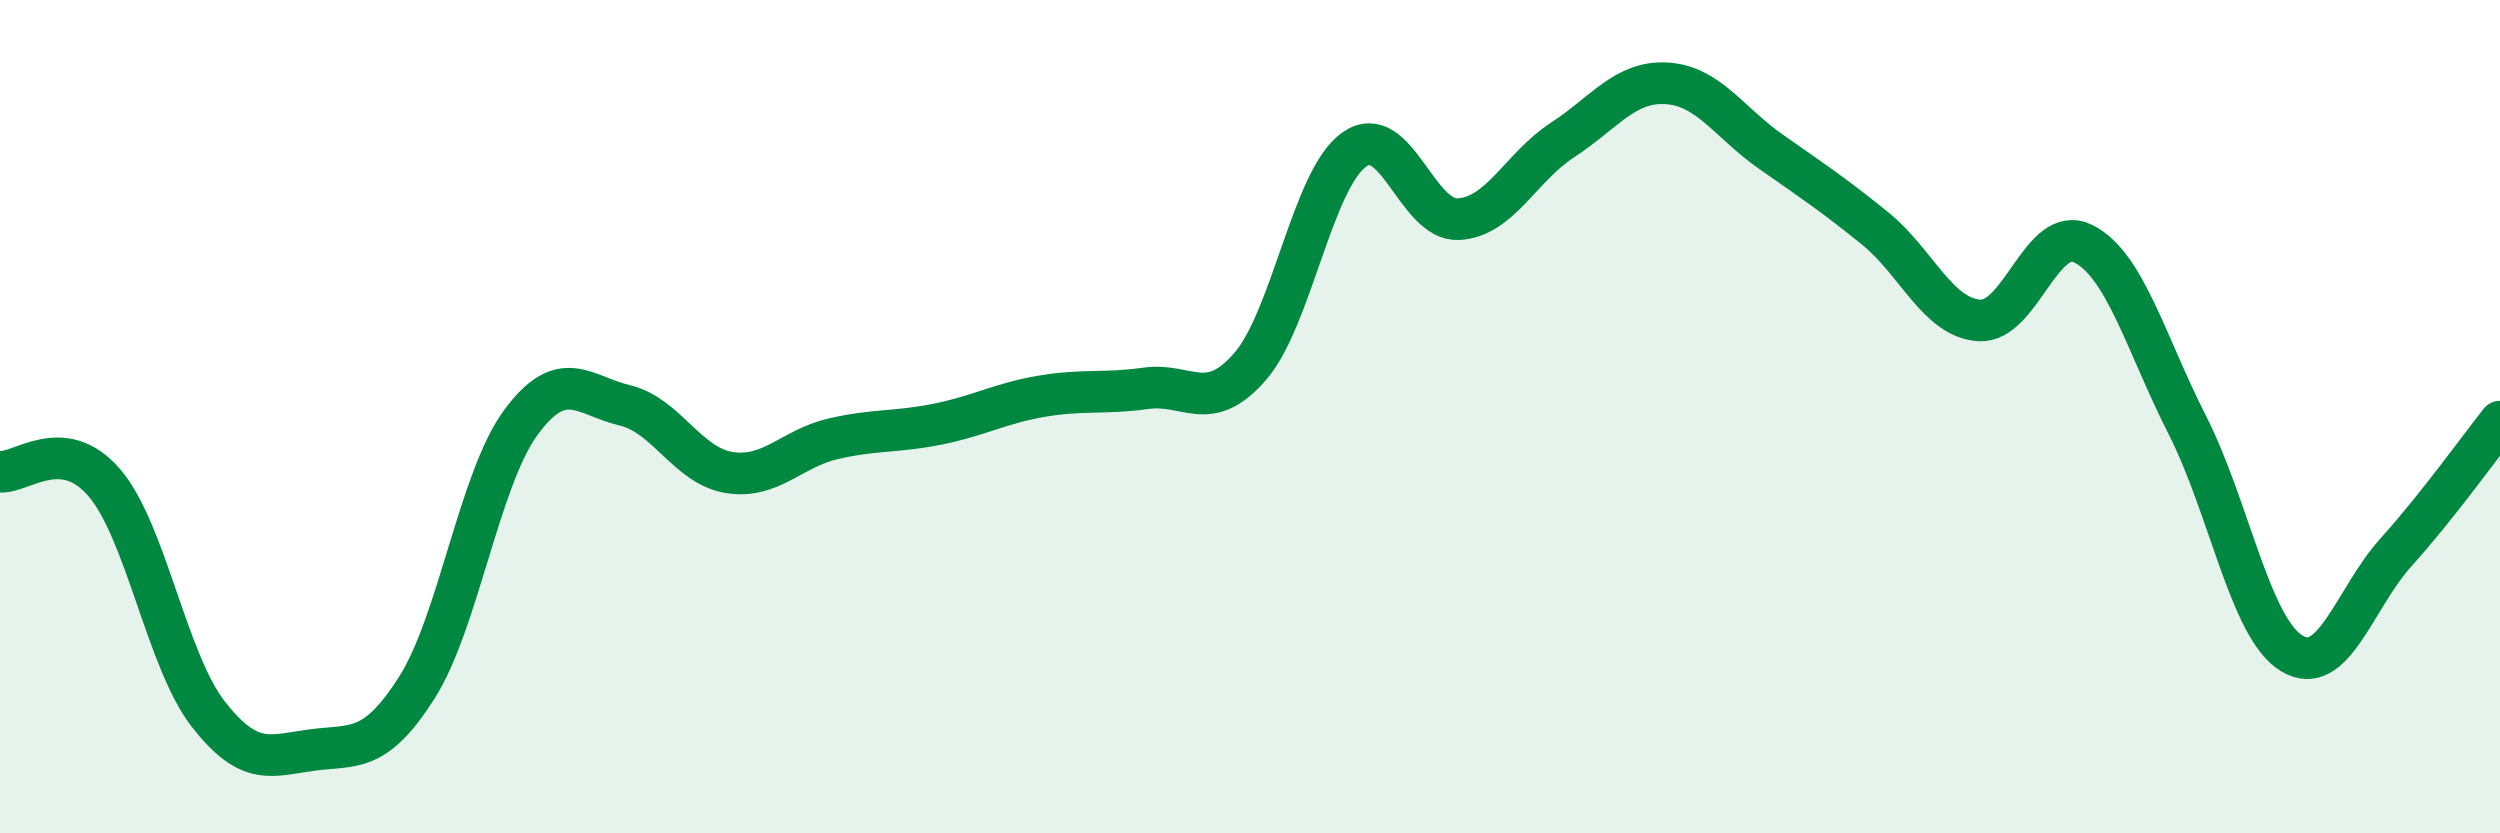
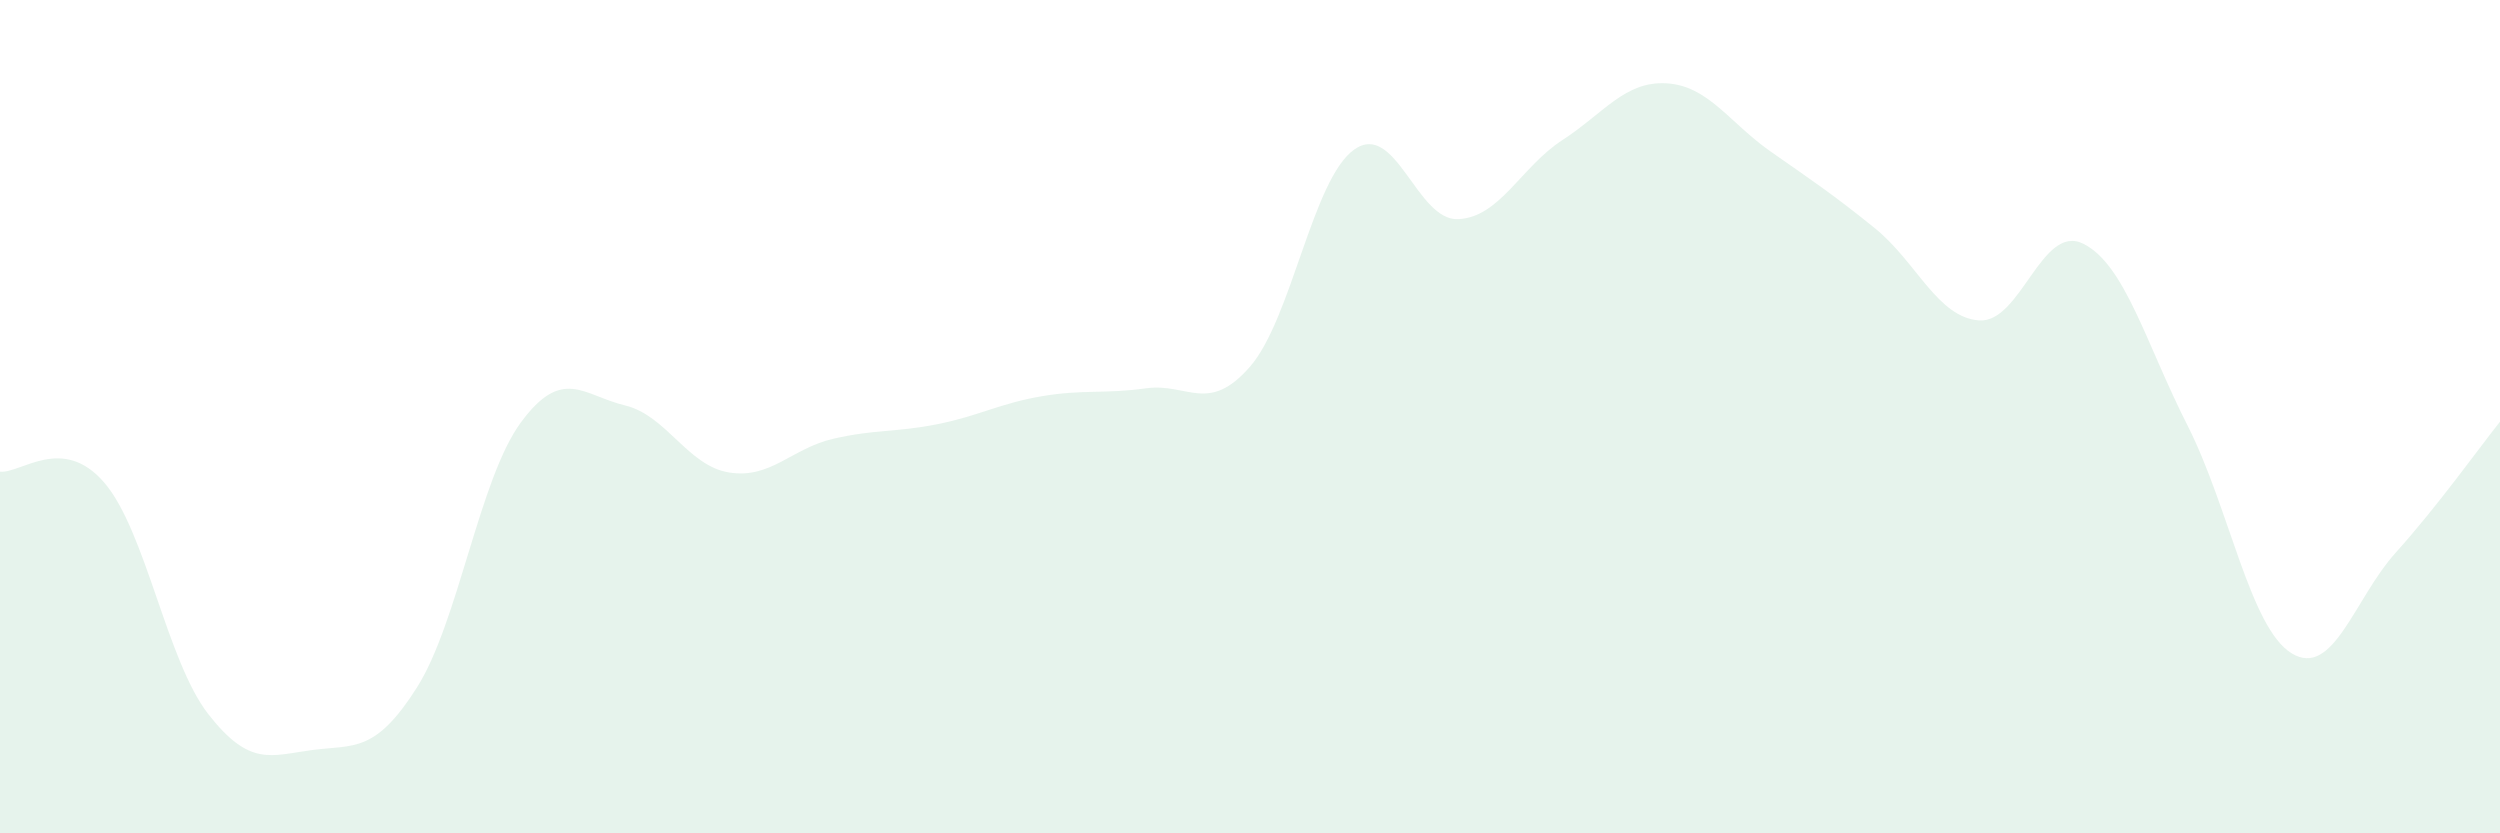
<svg xmlns="http://www.w3.org/2000/svg" width="60" height="20" viewBox="0 0 60 20">
  <path d="M 0,11.32 C 0.5,11.37 1.5,10.42 2.5,11.58 C 3.5,12.74 4,15.86 5,17.14 C 6,18.42 6.5,18.13 7.5,18 C 8.5,17.87 9,18.08 10,16.51 C 11,14.94 11.5,11.5 12.5,10.14 C 13.5,8.78 14,9.49 15,9.73 C 16,9.97 16.5,11.18 17.5,11.34 C 18.5,11.5 19,10.76 20,10.53 C 21,10.3 21.5,10.38 22.5,10.18 C 23.5,9.98 24,9.68 25,9.51 C 26,9.34 26.5,9.46 27.5,9.32 C 28.5,9.18 29,9.95 30,8.8 C 31,7.65 31.5,4.3 32.5,3.59 C 33.5,2.88 34,5.31 35,5.26 C 36,5.21 36.5,4.01 37.5,3.36 C 38.5,2.71 39,1.94 40,2 C 41,2.06 41.5,2.94 42.5,3.64 C 43.5,4.34 44,4.67 45,5.48 C 46,6.29 46.5,7.62 47.5,7.69 C 48.5,7.76 49,5.35 50,5.85 C 51,6.35 51.5,8.24 52.5,10.21 C 53.5,12.18 54,15.07 55,15.68 C 56,16.29 56.5,14.37 57.5,13.26 C 58.5,12.15 59.5,10.75 60,10.12L60 20L0 20Z" fill="#008740" opacity="0.1" stroke-linecap="round" stroke-linejoin="round" />
-   <path d="M 0,11.32 C 0.5,11.37 1.5,10.42 2.5,11.58 C 3.5,12.74 4,15.86 5,17.14 C 6,18.42 6.5,18.13 7.5,18 C 8.5,17.87 9,18.08 10,16.51 C 11,14.94 11.5,11.5 12.5,10.14 C 13.5,8.78 14,9.49 15,9.73 C 16,9.97 16.5,11.18 17.5,11.34 C 18.5,11.5 19,10.76 20,10.53 C 21,10.3 21.5,10.38 22.5,10.18 C 23.5,9.98 24,9.68 25,9.51 C 26,9.34 26.5,9.46 27.5,9.32 C 28.5,9.18 29,9.95 30,8.8 C 31,7.65 31.5,4.3 32.5,3.59 C 33.5,2.88 34,5.31 35,5.26 C 36,5.21 36.5,4.01 37.5,3.36 C 38.5,2.71 39,1.94 40,2 C 41,2.06 41.5,2.94 42.5,3.64 C 43.5,4.34 44,4.67 45,5.48 C 46,6.29 46.5,7.62 47.5,7.69 C 48.5,7.76 49,5.35 50,5.85 C 51,6.35 51.5,8.24 52.5,10.21 C 53.5,12.18 54,15.07 55,15.68 C 56,16.29 56.5,14.37 57.5,13.26 C 58.5,12.15 59.5,10.75 60,10.12" stroke="#008740" stroke-width="1" fill="none" stroke-linecap="round" stroke-linejoin="round" />
</svg>